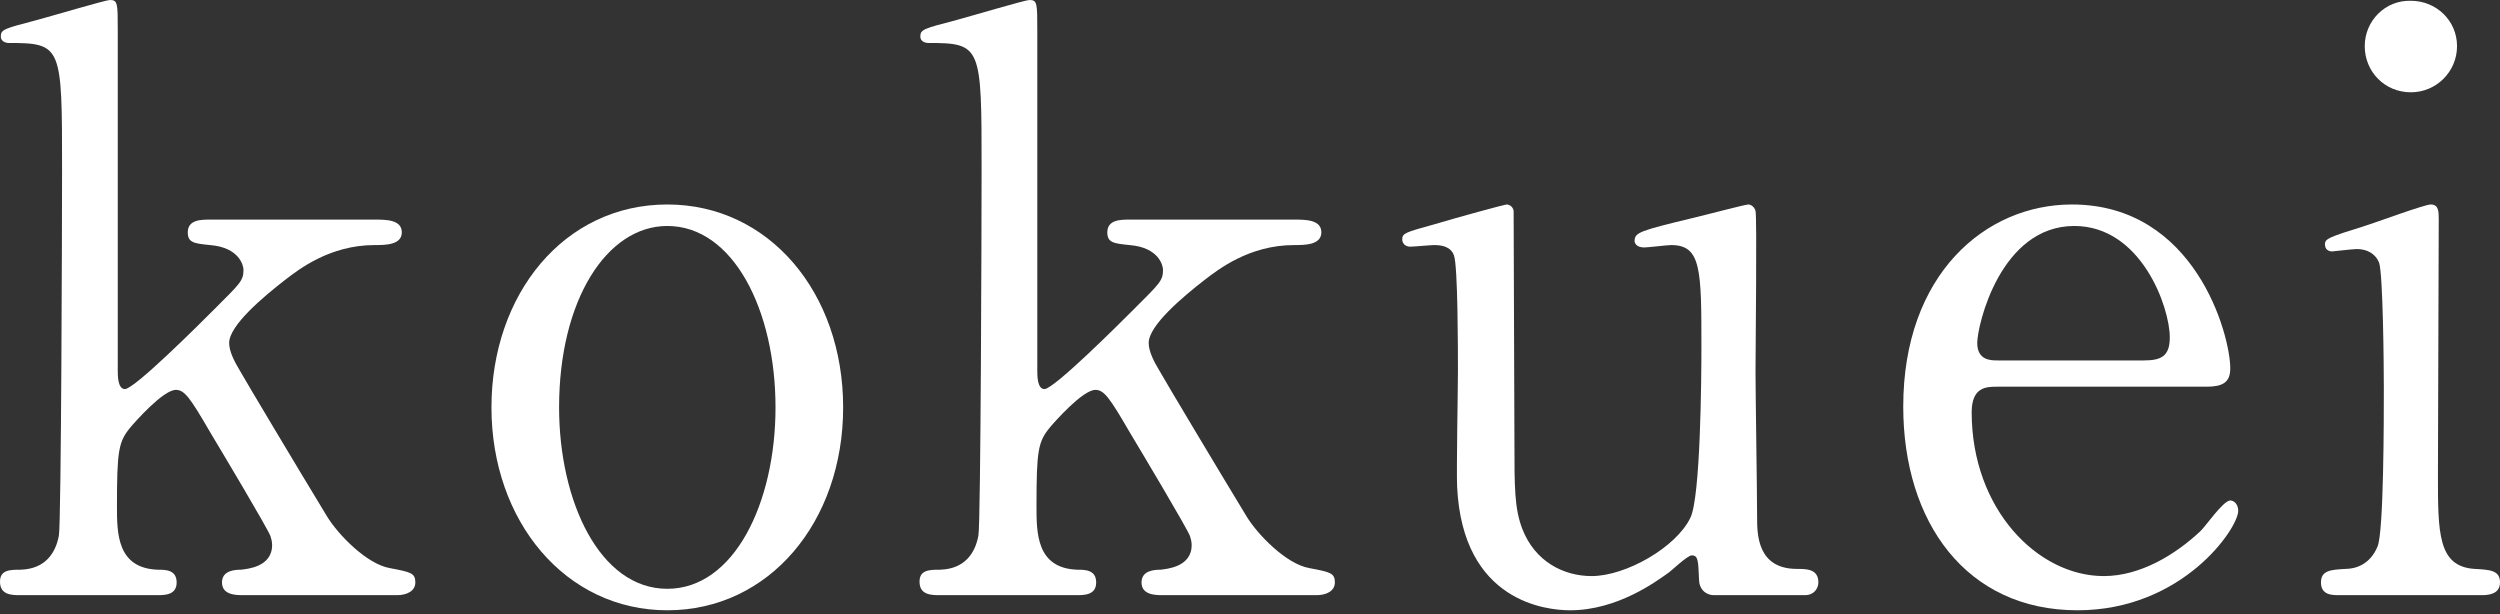
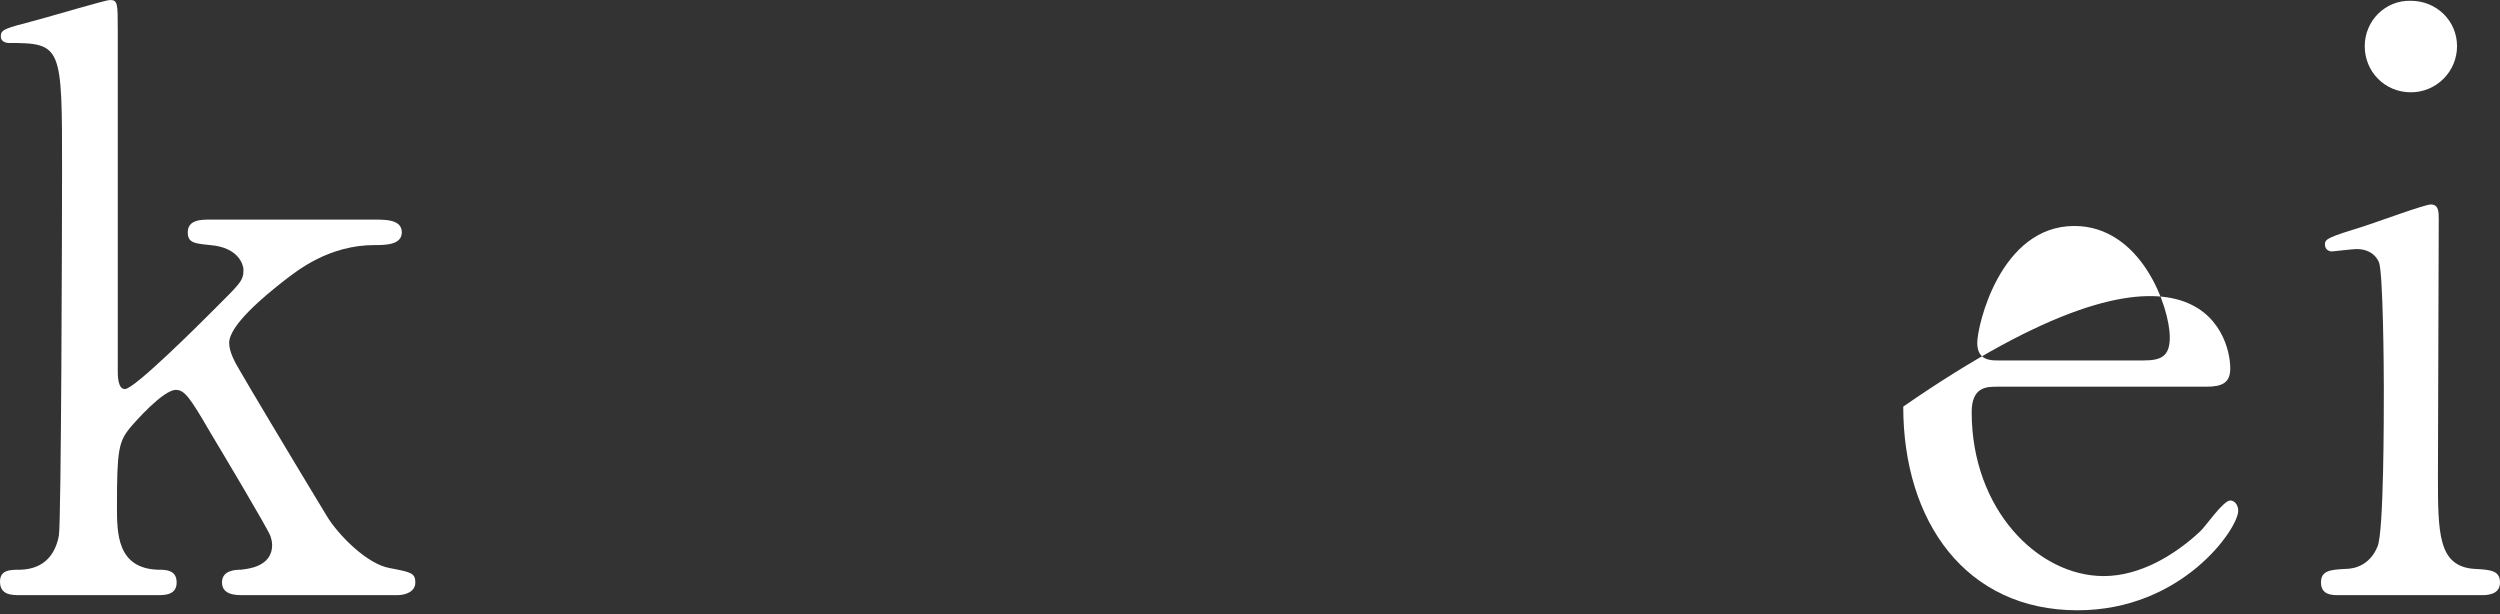
<svg xmlns="http://www.w3.org/2000/svg" width="228" height="56" viewBox="0 0 228 56" fill="none">
  <rect x="0" y="0" width="228" height="56" fill="#333333" stroke="none" />
  <path d="M226.258 54.279H213.342C212.689 54.279 211.673 54.279 211.673 53.118C211.673 52.029 212.544 51.957 213.922 51.884C214.866 51.884 216.172 51.449 216.825 49.852C217.406 48.619 217.406 38.024 217.406 35.412C217.406 33.38 217.333 24.962 216.97 23.946C216.607 23.076 215.809 22.713 214.938 22.713C214.575 22.713 212.761 22.93 212.689 22.93C212.399 22.93 212.036 22.785 212.036 22.277C212.036 21.769 212.399 21.624 215.664 20.608C216.607 20.318 221.106 18.649 221.687 18.649C222.413 18.649 222.413 19.302 222.413 20.028C222.413 23.293 222.34 39.62 222.34 43.321C222.34 48.619 222.34 51.666 225.678 51.884C227.129 51.957 228 52.029 228 53.118C228 54.279 226.766 54.279 226.258 54.279ZM219.873 8.417C217.478 8.417 215.664 6.531 215.664 4.209C215.664 1.886 217.551 -0 219.873 0.072C222.195 0.072 224.082 1.886 224.082 4.209C224.082 6.531 222.195 8.417 219.873 8.417Z" fill="white" />
-   <path d="M201.223 35.267H182.139C181.195 35.267 179.817 35.267 179.817 37.589C179.817 46.442 185.84 52.538 191.863 52.538C195.201 52.538 198.393 50.578 200.643 48.474C201.078 48.111 202.747 45.644 203.4 45.644C203.763 45.644 204.126 46.007 204.126 46.587C204.126 48.184 199.047 55.658 189.468 55.658C179.309 55.658 173.576 47.603 173.576 37.081C173.576 25.035 181.05 18.649 188.96 18.649C200.208 18.649 203.4 30.55 203.4 33.598C203.4 34.904 202.675 35.267 201.223 35.267ZM182.211 32.872H195.491C197.087 32.872 197.885 32.509 197.885 30.768C197.885 28.01 195.273 20.609 189.178 20.609C182.429 20.609 180.325 29.679 180.325 31.276C180.325 32.872 181.558 32.872 182.211 32.872Z" fill="white" />
-   <path d="M164.602 54.279H156.33C155.532 54.279 154.951 53.699 154.951 52.828C154.878 51.159 154.878 50.651 154.298 50.651C153.863 50.651 152.411 52.102 152.048 52.32C151.105 52.973 147.549 55.658 143.195 55.658C141.091 55.658 133.399 54.932 132.891 44.41C132.819 42.886 132.964 35.485 132.964 33.816C132.964 32.074 132.964 24.237 132.601 23.294C132.311 22.495 131.512 22.35 130.787 22.35C130.497 22.35 128.973 22.495 128.61 22.495C128.102 22.495 127.884 22.133 127.884 21.842C127.884 21.262 128.174 21.189 130.787 20.464C132.964 19.811 137.245 18.649 137.39 18.649C137.608 18.649 137.971 18.794 138.043 19.23C138.043 19.302 138.116 38.097 138.116 40.201C138.116 44.483 138.116 46.369 138.842 48.256C140.003 51.231 142.615 52.538 145.155 52.538C148.275 52.538 152.847 49.925 154.153 47.24C155.096 45.426 155.169 34.324 155.169 31.784C155.169 24.6 155.169 22.35 152.411 22.35C152.048 22.35 150.307 22.568 149.944 22.568C149.218 22.568 149.073 22.133 149.073 21.987C149.073 21.189 149.581 21.044 154.371 19.883C155.604 19.593 159.16 18.649 159.45 18.649C159.74 18.649 160.031 18.94 160.103 19.23C160.248 19.811 160.103 31.566 160.103 33.888C160.103 35.775 160.248 45.063 160.248 47.168C160.248 48.691 160.248 51.884 163.877 51.884C164.747 51.884 165.836 51.884 165.836 53.118C165.836 53.626 165.473 54.279 164.602 54.279Z" fill="white" />
-   <path d="M120.071 54.279H106.066C105.413 54.279 104.107 54.279 104.107 53.118C104.107 52.029 105.268 51.957 105.849 51.957C106.356 51.884 108.679 51.739 108.679 49.707C108.679 49.417 108.606 49.127 108.533 48.909C108.316 48.256 103.889 40.854 103.018 39.403C101.204 36.283 100.696 35.557 99.898 35.557C98.737 35.557 96.125 38.532 95.762 38.968C94.674 40.274 94.528 41.072 94.528 46.152C94.528 48.619 94.528 51.812 98.229 51.957C98.955 51.957 99.971 51.957 99.971 53.118C99.971 54.279 98.882 54.279 98.157 54.279H85.748C84.95 54.279 83.861 54.279 83.861 53.045C83.861 51.957 84.805 51.957 85.748 51.957C87.997 51.884 88.941 50.433 89.231 48.837C89.449 47.675 89.521 19.883 89.521 15.456C89.521 4.209 89.521 3.919 84.659 3.919C84.369 3.919 83.934 3.773 83.934 3.338C83.934 2.685 84.224 2.612 87.272 1.814C88.36 1.524 93.512 0 93.875 0C94.601 0 94.601 0.29 94.601 2.83V33.816C94.601 34.251 94.601 35.484 95.254 35.484C96.125 35.484 102.148 29.462 103.309 28.3C105.776 25.833 106.066 25.616 106.066 24.6C106.066 24.237 105.703 22.568 103.018 22.35C101.567 22.205 100.987 22.133 100.987 21.189C100.987 20.028 102.22 20.028 103.018 20.028H118.04C119.055 20.028 120.507 20.028 120.507 21.189C120.507 22.35 118.983 22.35 118.04 22.35C113.903 22.35 111.073 24.6 109.84 25.543C107.88 27.067 104.76 29.679 104.76 31.276C104.76 32.074 105.268 33.017 105.703 33.743C106.356 34.904 111.001 42.669 113.686 47.095C114.702 48.764 117.314 51.449 119.418 51.812C121.305 52.175 121.74 52.247 121.74 53.118C121.74 53.916 120.942 54.279 120.071 54.279Z" fill="white" />
-   <path d="M44.821 37.154C44.821 26.849 51.425 18.649 60.858 18.649C70.146 18.649 76.895 26.704 76.895 37.154C76.895 47.603 70.146 55.658 60.858 55.658C51.57 55.658 44.821 47.531 44.821 37.154ZM50.989 37.154C50.989 45.716 54.69 53.699 60.858 53.699C66.954 53.699 70.727 45.861 70.727 37.154C70.727 28.301 66.881 20.609 60.858 20.609C55.343 20.609 50.989 27.357 50.989 37.154Z" fill="white" />
+   <path d="M201.223 35.267H182.139C181.195 35.267 179.817 35.267 179.817 37.589C179.817 46.442 185.84 52.538 191.863 52.538C195.201 52.538 198.393 50.578 200.643 48.474C201.078 48.111 202.747 45.644 203.4 45.644C203.763 45.644 204.126 46.007 204.126 46.587C204.126 48.184 199.047 55.658 189.468 55.658C179.309 55.658 173.576 47.603 173.576 37.081C200.208 18.649 203.4 30.55 203.4 33.598C203.4 34.904 202.675 35.267 201.223 35.267ZM182.211 32.872H195.491C197.087 32.872 197.885 32.509 197.885 30.768C197.885 28.01 195.273 20.609 189.178 20.609C182.429 20.609 180.325 29.679 180.325 31.276C180.325 32.872 181.558 32.872 182.211 32.872Z" fill="white" />
  <path d="M36.21 54.279H22.205C21.552 54.279 20.246 54.279 20.246 53.118C20.246 52.029 21.407 51.957 21.987 51.957C22.495 51.884 24.817 51.739 24.817 49.707C24.817 49.417 24.745 49.127 24.672 48.909C24.454 48.256 20.028 40.854 19.157 39.403C17.343 36.283 16.835 35.557 16.037 35.557C14.876 35.557 12.264 38.532 11.901 38.968C10.812 40.274 10.667 41.072 10.667 46.152C10.667 48.619 10.667 51.812 14.368 51.957C15.094 51.957 16.11 51.957 16.11 53.118C16.11 54.279 15.021 54.279 14.295 54.279H1.887C1.088 54.279 0 54.279 0 53.045C0 51.957 0.943 51.957 1.887 51.957C4.136 51.884 5.08 50.433 5.37 48.837C5.588 47.675 5.66 19.883 5.66 15.456C5.66 4.209 5.66 3.919 0.798 3.919C0.508 3.919 0.073 3.773 0.073 3.338C0.073 2.685 0.363 2.612 3.411 1.814C4.499 1.524 9.651 0 10.014 0C10.74 0 10.74 0.29 10.74 2.83V33.816C10.74 34.251 10.74 35.484 11.393 35.484C12.264 35.484 18.287 29.462 19.448 28.3C21.915 25.833 22.205 25.616 22.205 24.6C22.205 24.237 21.842 22.568 19.157 22.35C17.706 22.205 17.125 22.133 17.125 21.189C17.125 20.028 18.359 20.028 19.157 20.028H34.178C35.194 20.028 36.645 20.028 36.645 21.189C36.645 22.35 35.122 22.35 34.178 22.35C30.042 22.35 27.212 24.6 25.978 25.543C24.019 27.067 20.899 29.679 20.899 31.276C20.899 32.074 21.407 33.017 21.842 33.743C22.495 34.904 27.14 42.669 29.824 47.095C30.84 48.764 33.453 51.449 35.557 51.812C37.444 52.175 37.879 52.247 37.879 53.118C37.879 53.916 37.081 54.279 36.21 54.279Z" fill="white" />
</svg>